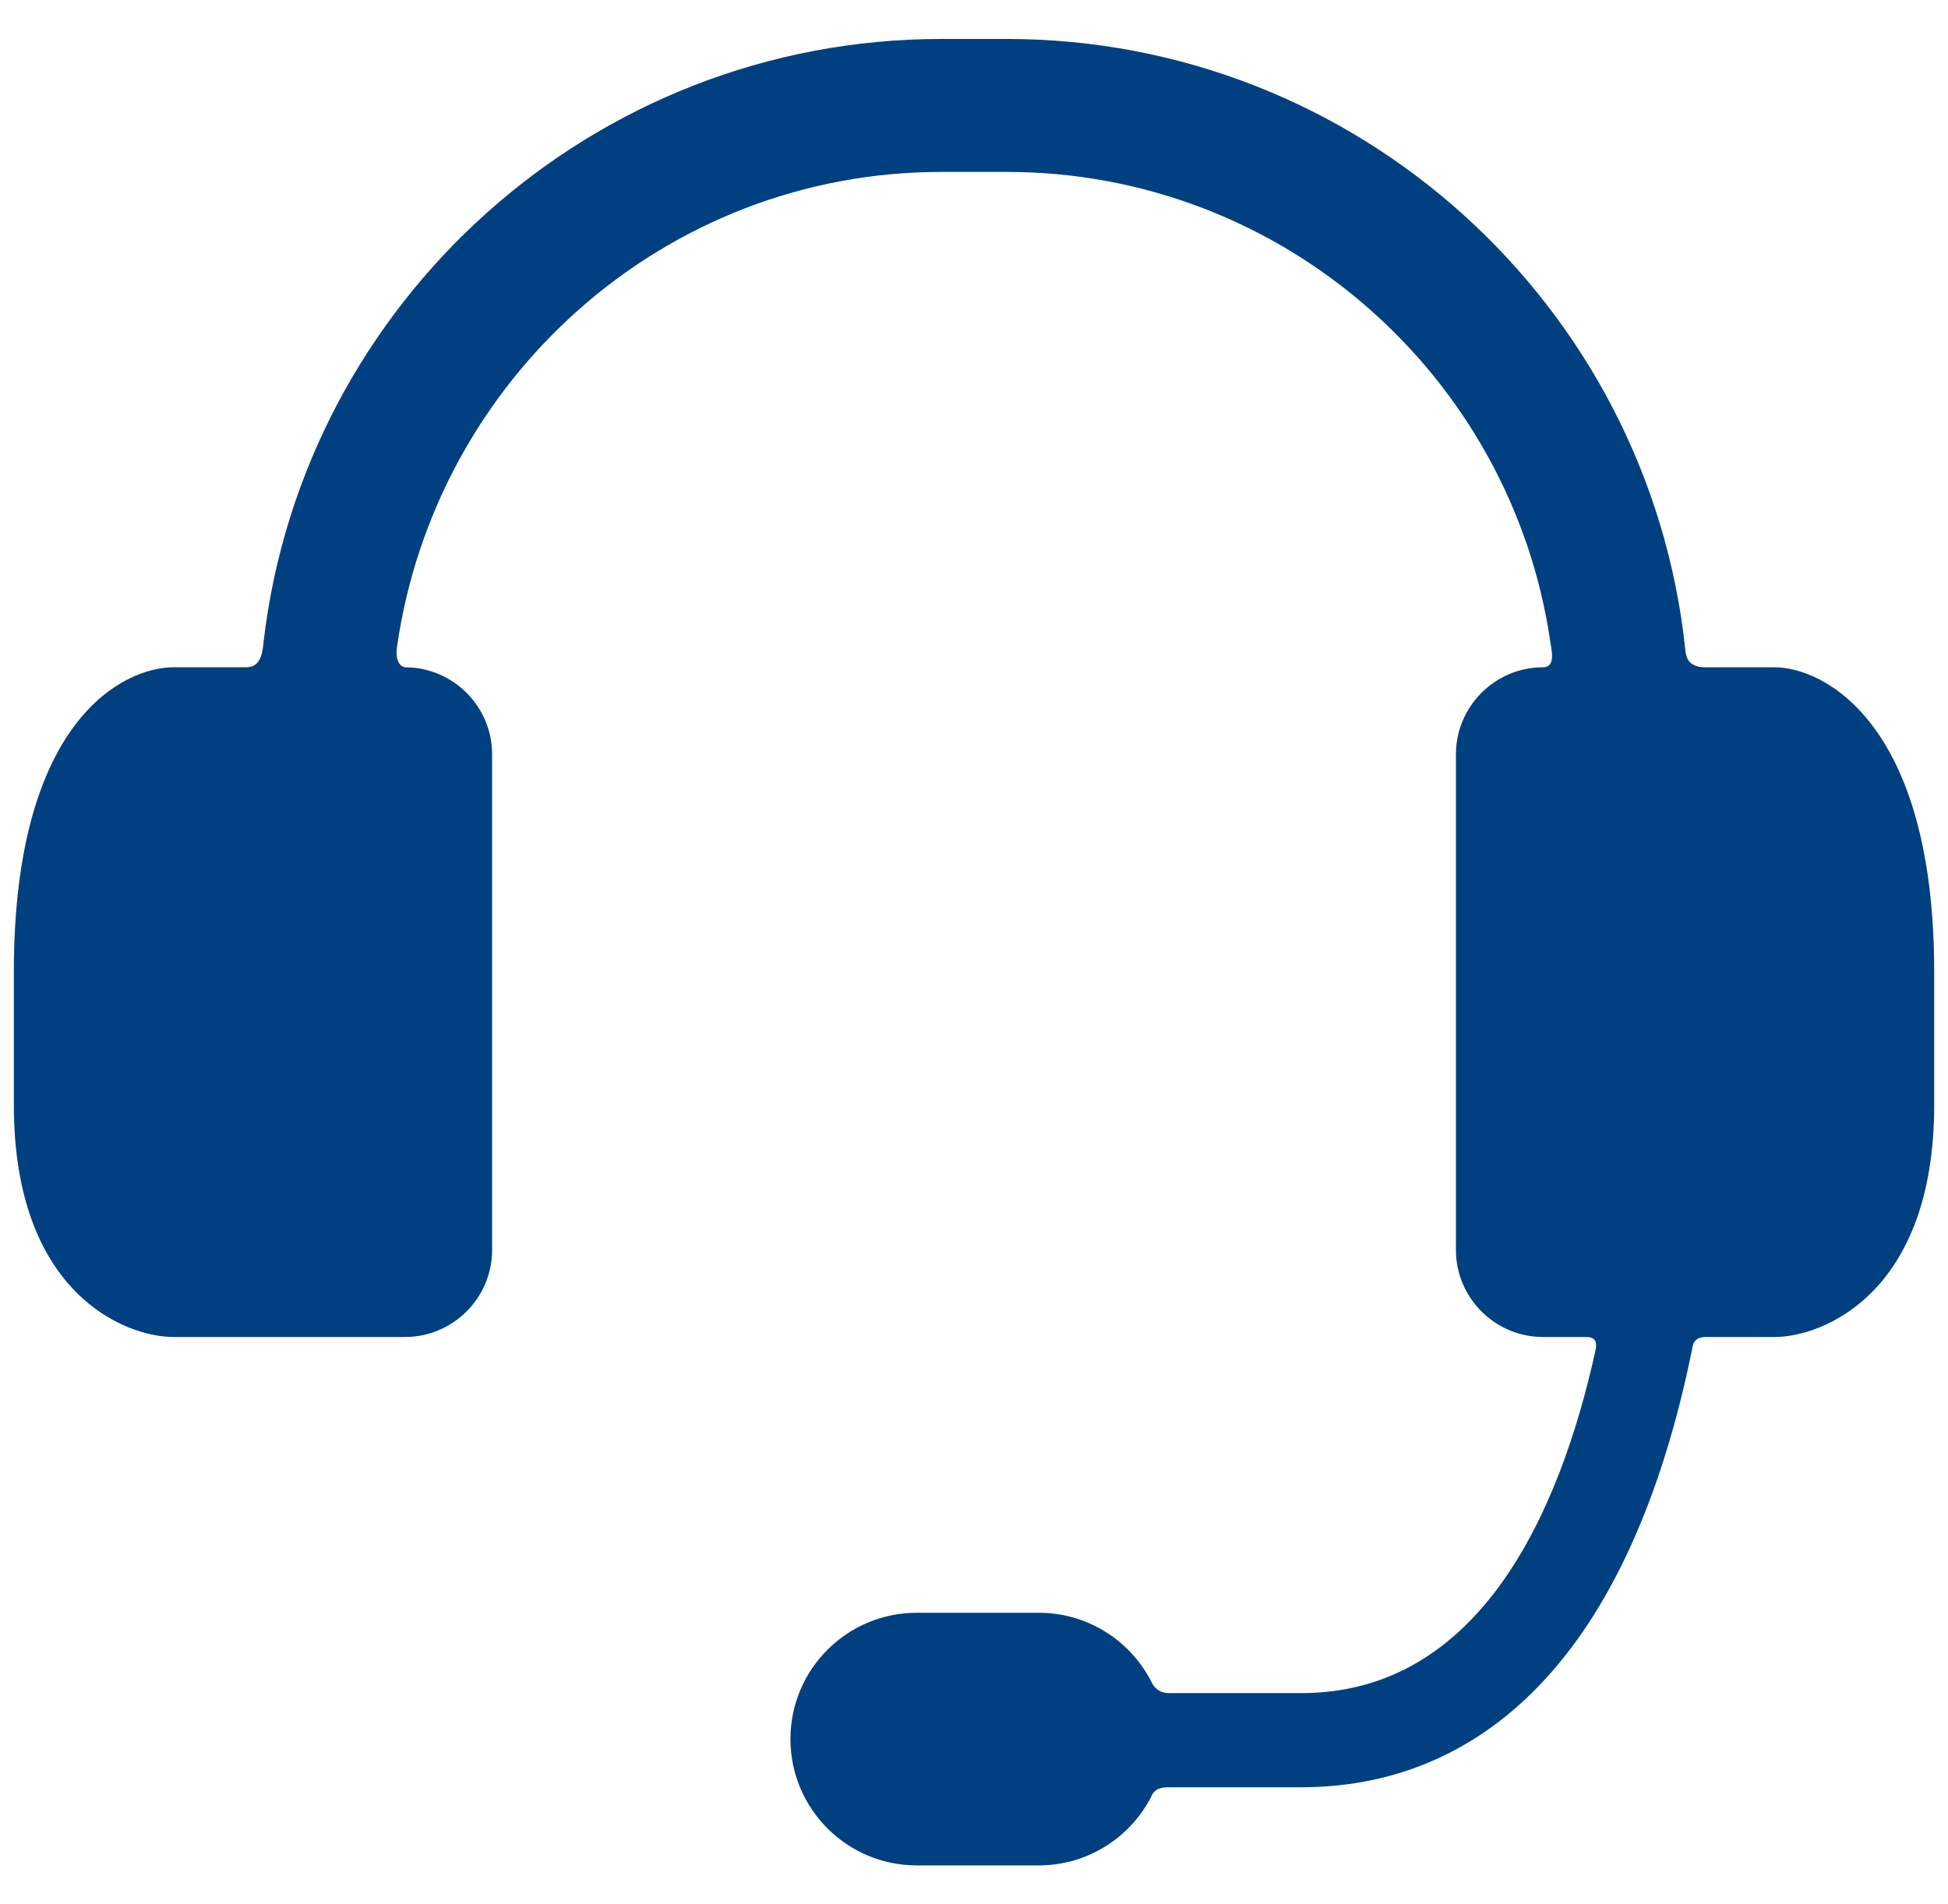
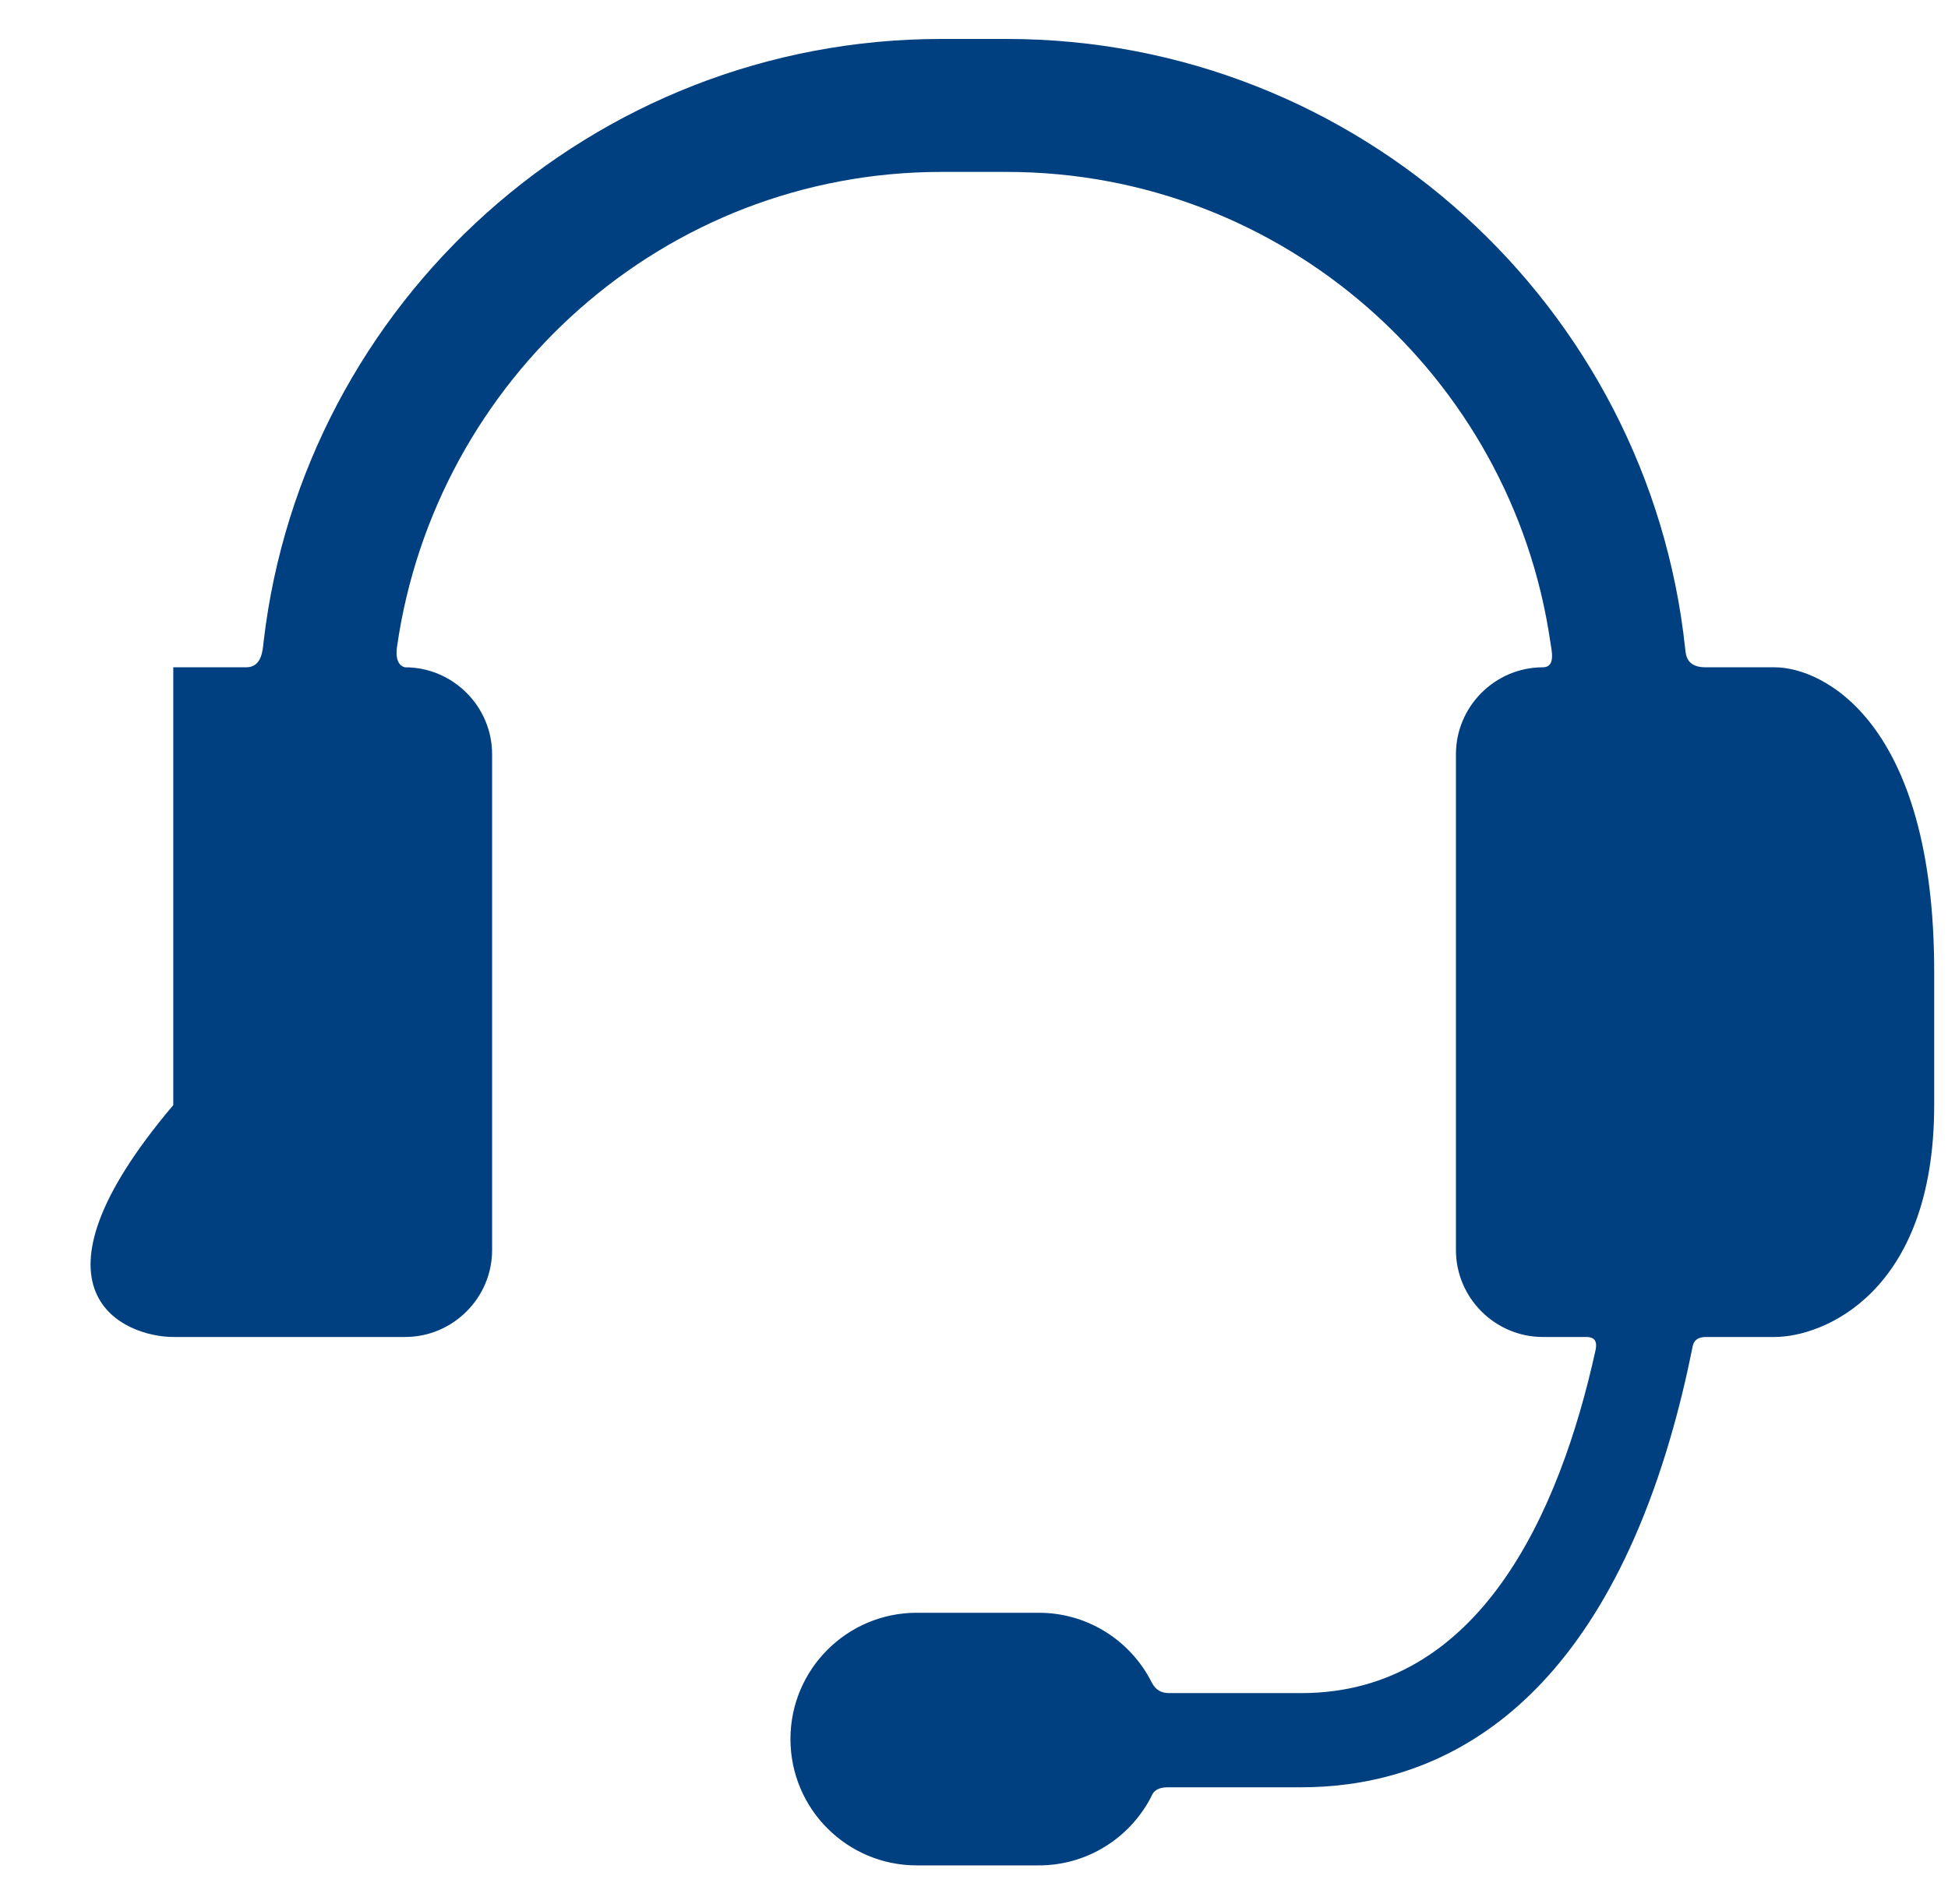
<svg xmlns="http://www.w3.org/2000/svg" width="45" height="44" viewBox="0 0 45 44" fill="none">
-   <path d="M40.997 15.418H39.396C38.959 15.418 38.944 15.131 38.929 14.989C38.09 7.081 31.38 0.9 23.253 0.9H21.747C13.681 0.9 7.01 6.99 6.091 14.813C6.068 15.014 6.055 15.418 5.687 15.418H4.003C2.899 15.418 0.32 16.58 0.32 22.451V25.533C0.32 29.887 2.899 30.891 4.003 30.891H9.359C10.464 30.891 11.368 29.987 11.368 28.883V17.427C11.368 16.322 10.464 15.418 9.359 15.418C9.359 15.418 9.107 15.396 9.171 14.947C10.055 8.764 15.331 3.972 21.747 3.972H23.253C29.626 3.972 34.916 8.693 35.812 14.821C35.84 15.018 35.948 15.418 35.641 15.418C34.537 15.418 33.633 16.322 33.633 17.427V28.883C33.633 29.987 34.537 30.891 35.641 30.891H36.647C36.923 30.891 36.877 31.112 36.852 31.223C36.033 34.923 34.193 39.119 30.064 39.119H27.006C26.694 39.119 26.617 38.89 26.558 38.782C26.062 37.877 25.101 37.263 23.997 37.263H21.179C19.567 37.263 18.26 38.569 18.26 40.181C18.26 41.794 19.567 43.1 21.179 43.1H23.997C25.116 43.1 26.088 42.469 26.578 41.544C26.62 41.463 26.655 41.295 26.986 41.295H30.064C32.869 41.295 36.622 39.902 38.575 33.262C38.783 32.555 38.952 31.85 39.089 31.17C39.108 31.077 39.12 30.891 39.412 30.891H40.997C42.102 30.891 44.681 29.887 44.681 25.533V22.451C44.681 16.664 42.102 15.418 40.997 15.418Z" fill="#004080" />
+   <path d="M40.997 15.418H39.396C38.959 15.418 38.944 15.131 38.929 14.989C38.09 7.081 31.38 0.9 23.253 0.9H21.747C13.681 0.9 7.01 6.99 6.091 14.813C6.068 15.014 6.055 15.418 5.687 15.418H4.003V25.533C0.32 29.887 2.899 30.891 4.003 30.891H9.359C10.464 30.891 11.368 29.987 11.368 28.883V17.427C11.368 16.322 10.464 15.418 9.359 15.418C9.359 15.418 9.107 15.396 9.171 14.947C10.055 8.764 15.331 3.972 21.747 3.972H23.253C29.626 3.972 34.916 8.693 35.812 14.821C35.84 15.018 35.948 15.418 35.641 15.418C34.537 15.418 33.633 16.322 33.633 17.427V28.883C33.633 29.987 34.537 30.891 35.641 30.891H36.647C36.923 30.891 36.877 31.112 36.852 31.223C36.033 34.923 34.193 39.119 30.064 39.119H27.006C26.694 39.119 26.617 38.89 26.558 38.782C26.062 37.877 25.101 37.263 23.997 37.263H21.179C19.567 37.263 18.26 38.569 18.26 40.181C18.26 41.794 19.567 43.1 21.179 43.1H23.997C25.116 43.1 26.088 42.469 26.578 41.544C26.62 41.463 26.655 41.295 26.986 41.295H30.064C32.869 41.295 36.622 39.902 38.575 33.262C38.783 32.555 38.952 31.85 39.089 31.17C39.108 31.077 39.12 30.891 39.412 30.891H40.997C42.102 30.891 44.681 29.887 44.681 25.533V22.451C44.681 16.664 42.102 15.418 40.997 15.418Z" fill="#004080" />
</svg>